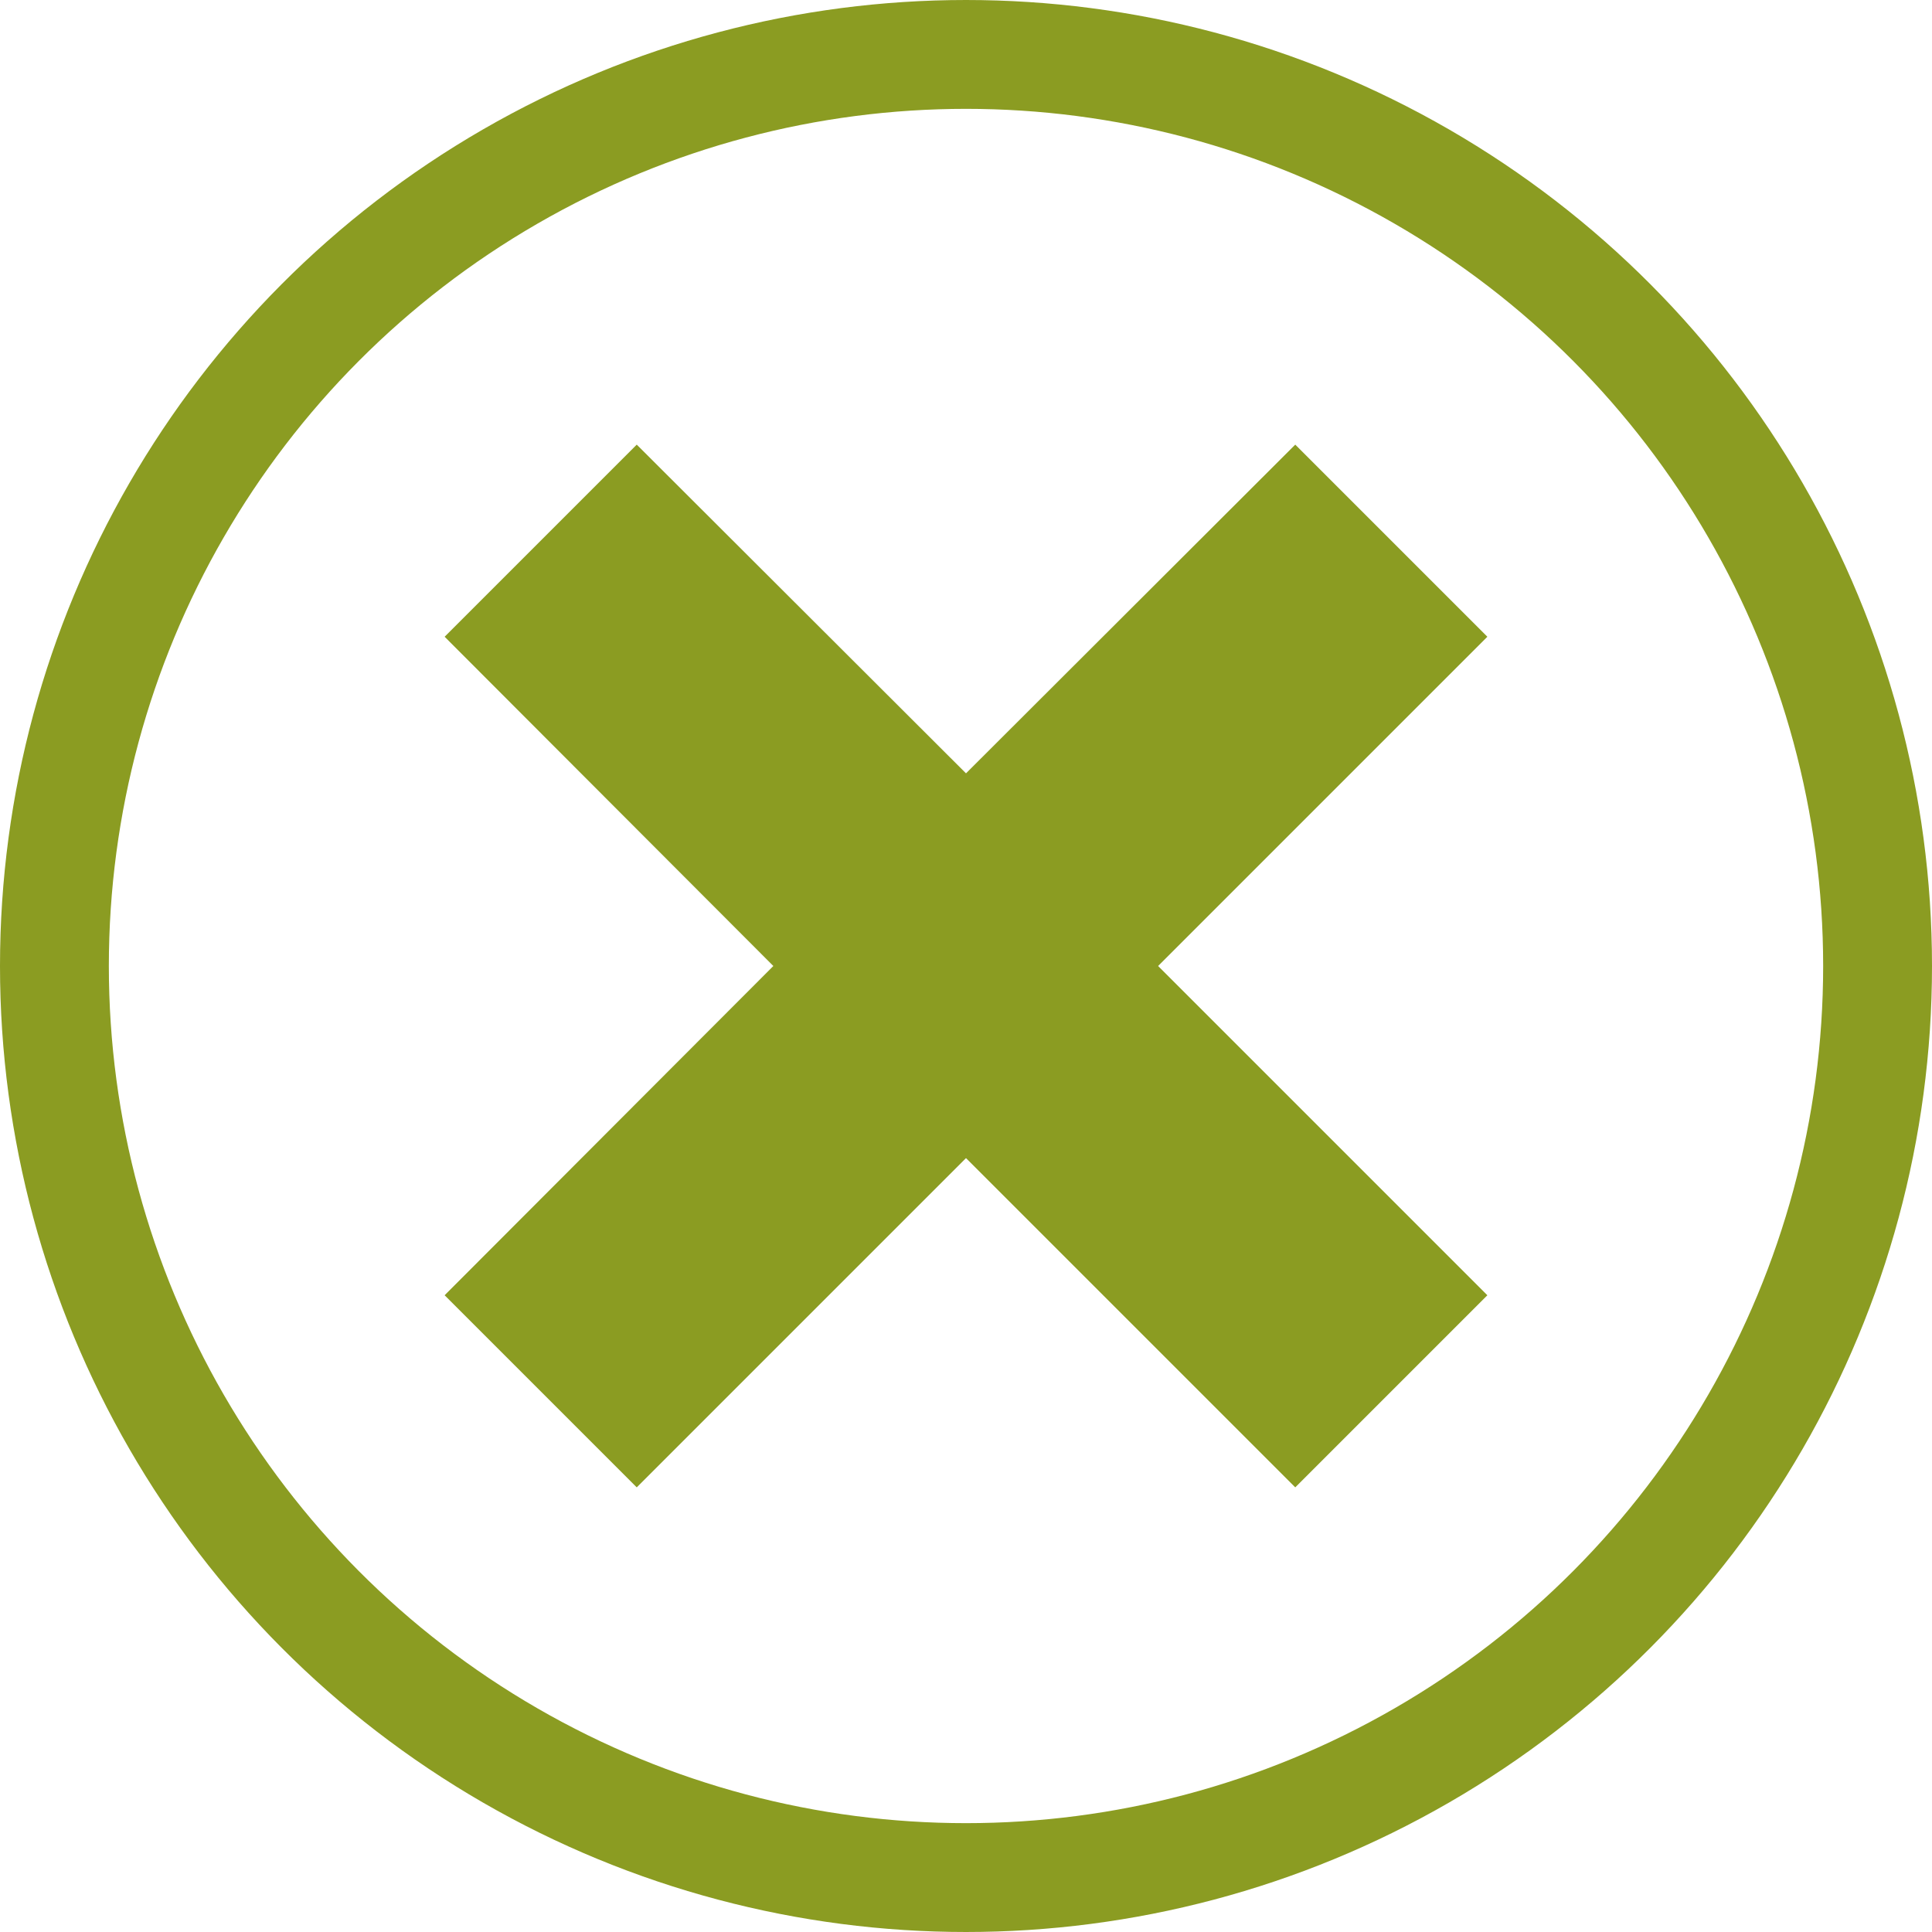
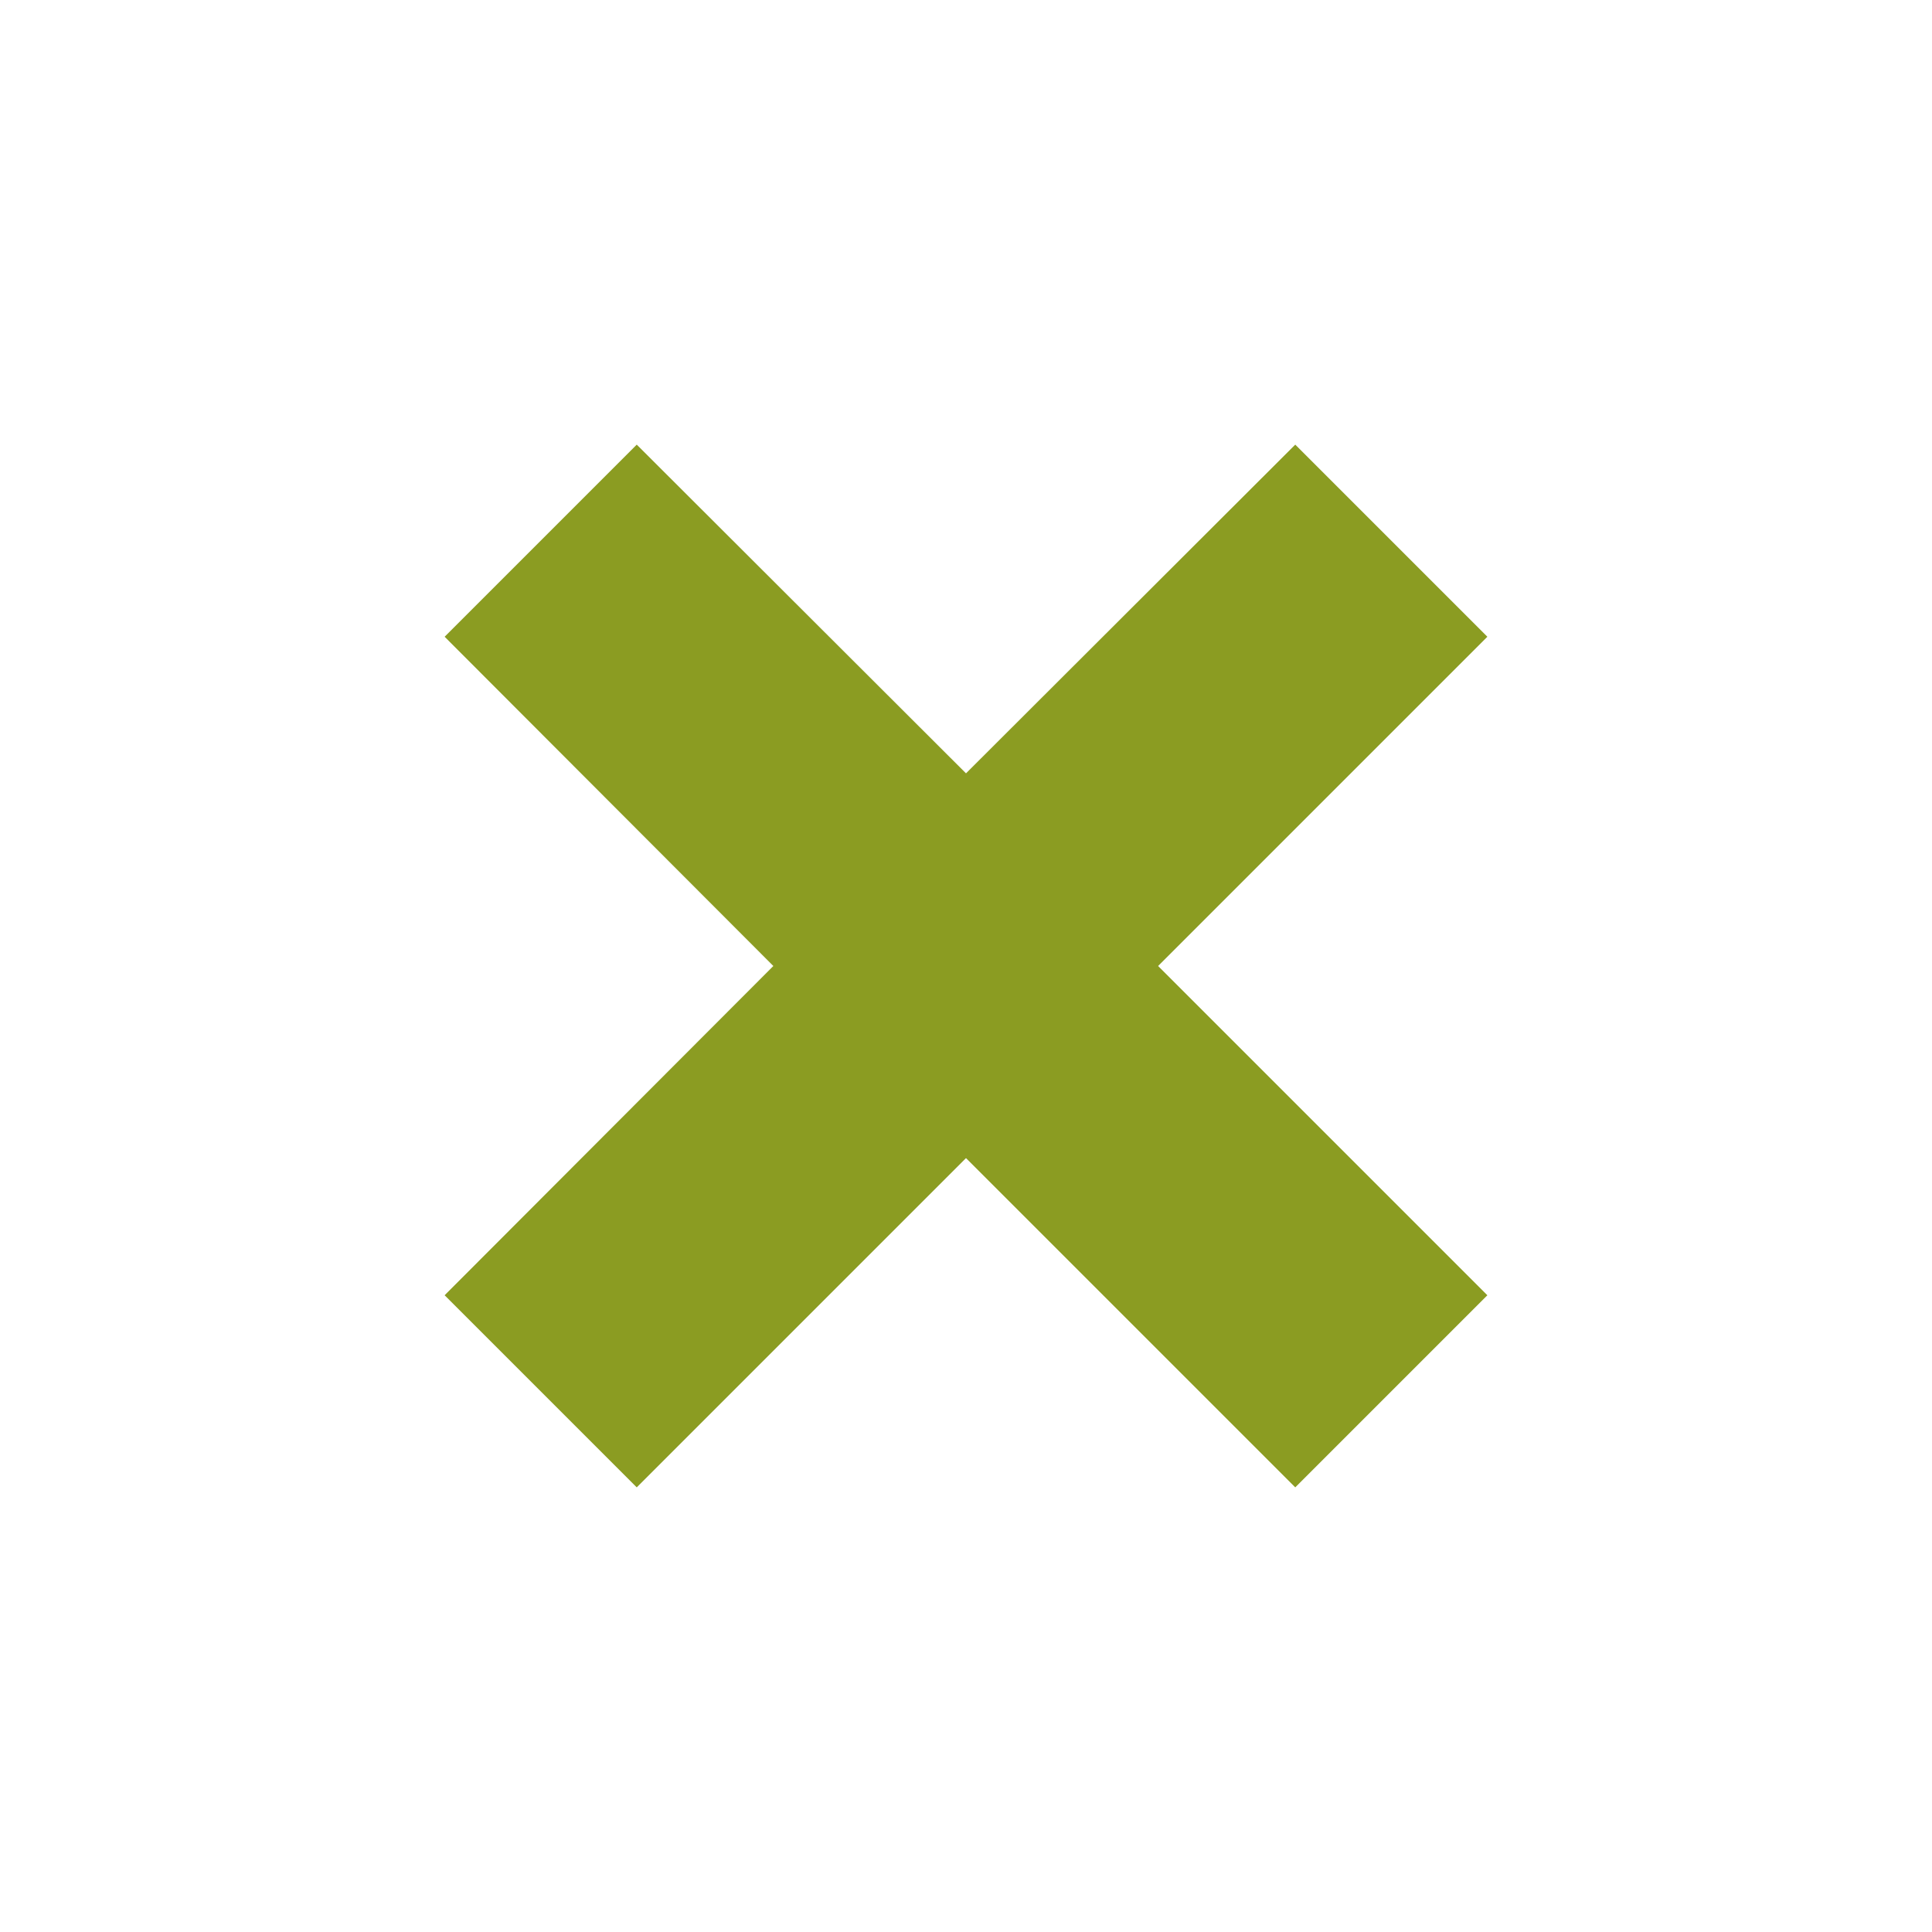
<svg xmlns="http://www.w3.org/2000/svg" id="fermer" viewBox="0 0 35.5 35.5">
  <defs>
    <style>.cls-1{fill:none;stroke:#8b9c22;stroke-miterlimit:10;stroke-width:2px;}.cls-2{fill:#8b9c22;}</style>
  </defs>
  <title>icone-close</title>
-   <circle class="cls-1" cx="17.75" cy="17.75" r="16.75" />
  <polygon class="cls-2" points="27.33 23.8 21.28 17.75 27.33 11.7 23.8 8.17 17.75 14.21 11.7 8.17 8.17 11.7 14.21 17.75 8.17 23.8 11.7 27.33 17.75 21.28 23.8 27.33 27.33 23.8" />
</svg>